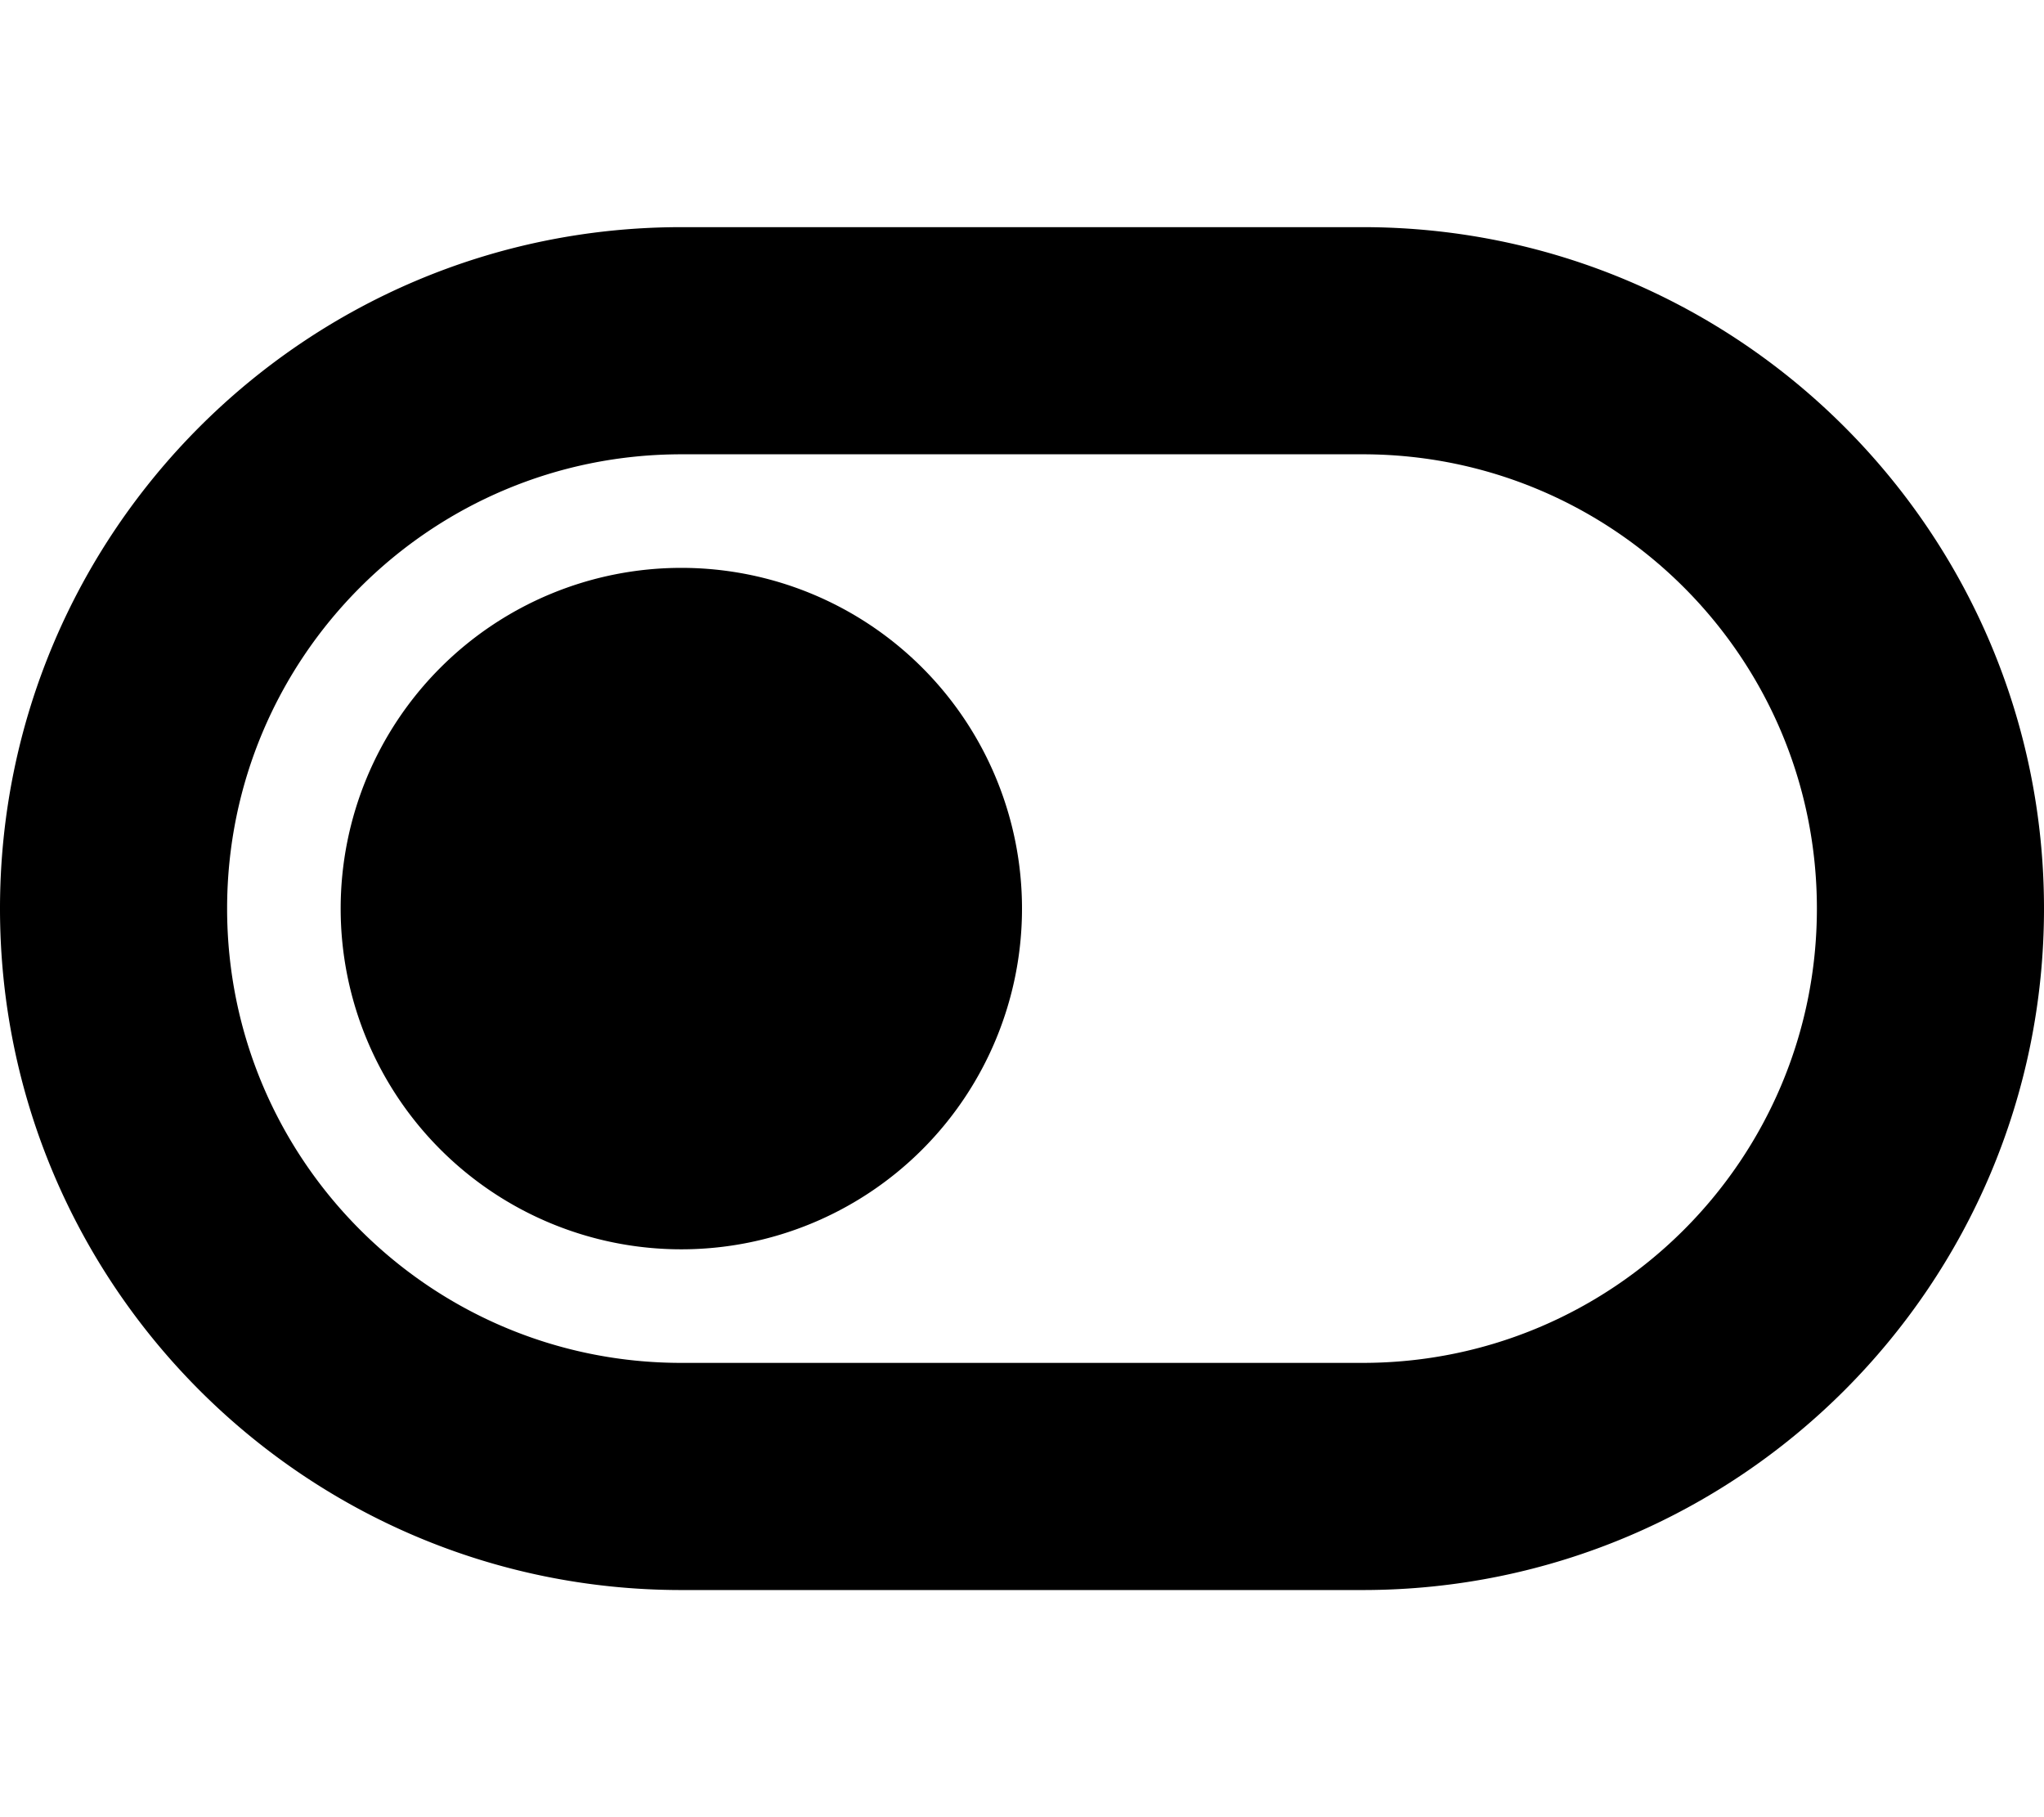
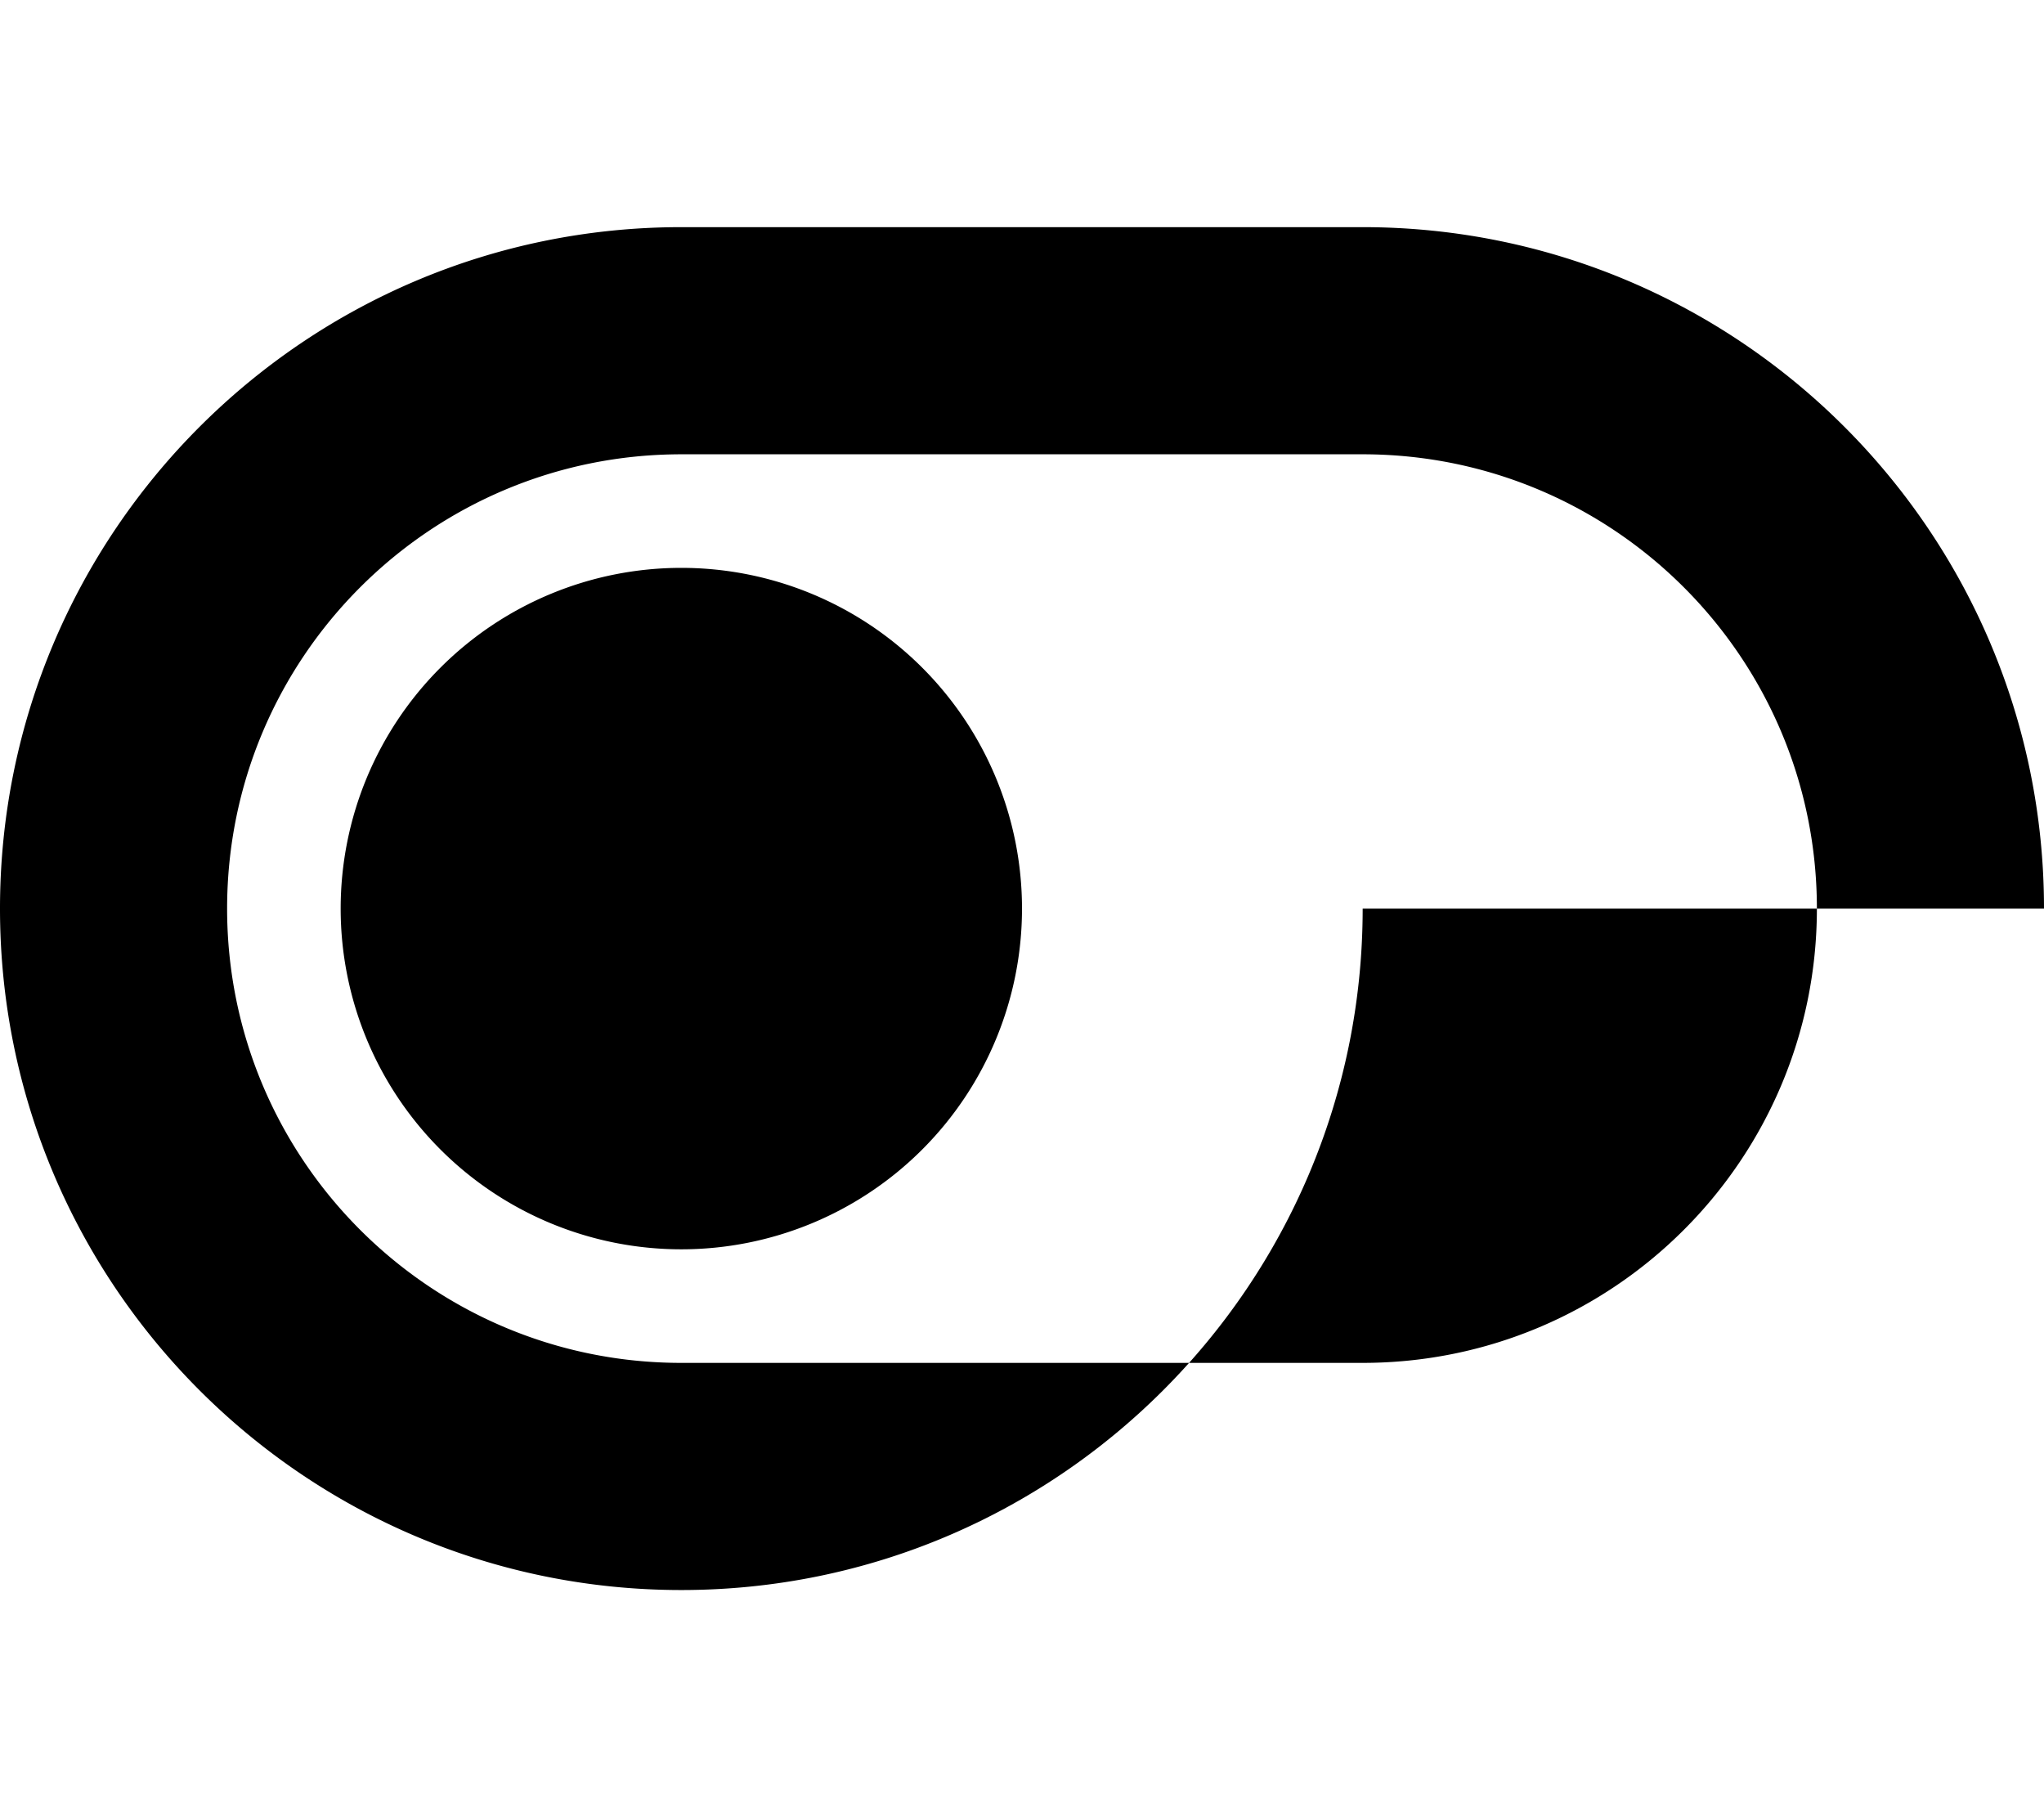
<svg xmlns="http://www.w3.org/2000/svg" viewBox="0 0 576 512">
-   <path d="M384 128c70.7 0 128 57.3 128 128s-57.3 128-128 128H192c-70.7 0-128-57.3-128-128s57.3-128 128-128H384zM576 256c0-106-86-192-192-192H192C86 64 0 150 0 256S86 448 192 448H384c106 0 192-86 192-192zM192 352a96 96 0 1 0 0-192 96 96 0 1 0 0 192z" />
+   <path d="M384 128c70.7 0 128 57.3 128 128s-57.3 128-128 128H192c-70.7 0-128-57.3-128-128s57.3-128 128-128H384zM576 256c0-106-86-192-192-192H192C86 64 0 150 0 256S86 448 192 448c106 0 192-86 192-192zM192 352a96 96 0 1 0 0-192 96 96 0 1 0 0 192z" />
</svg>